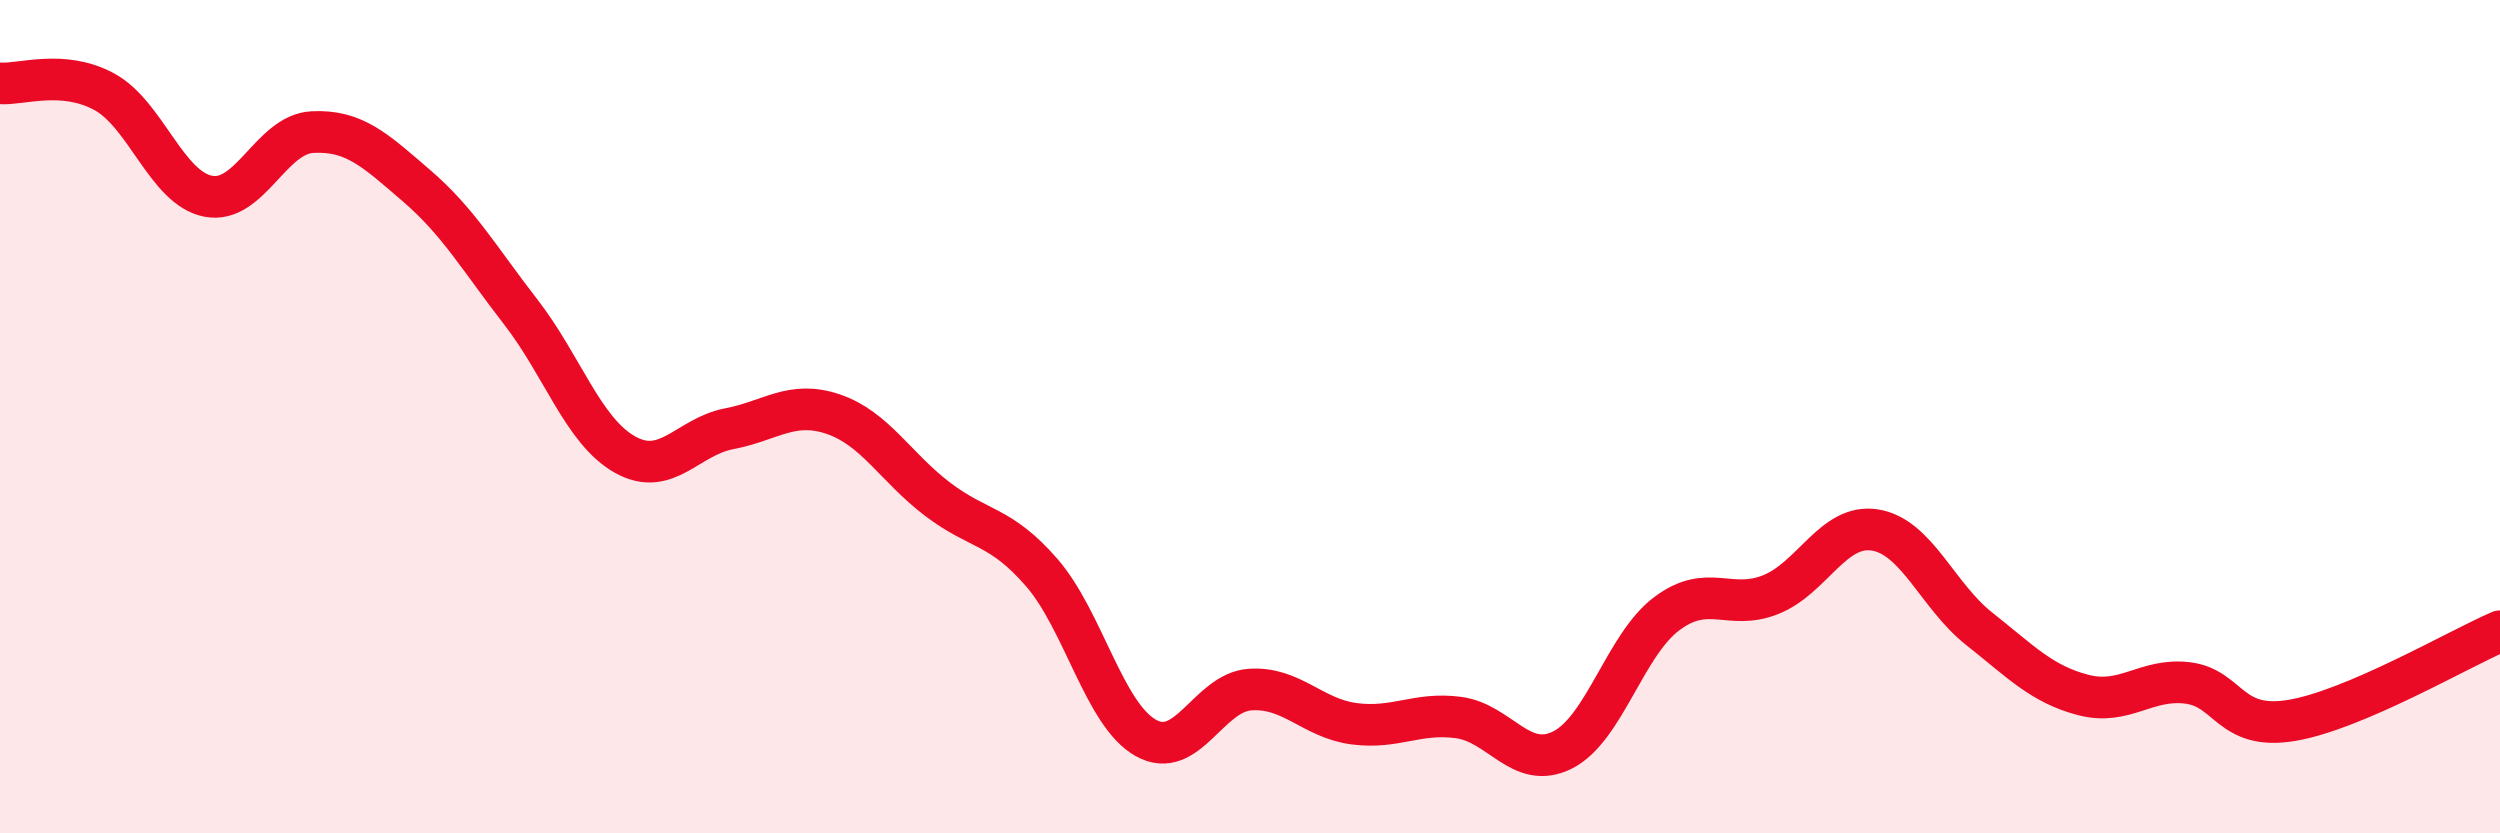
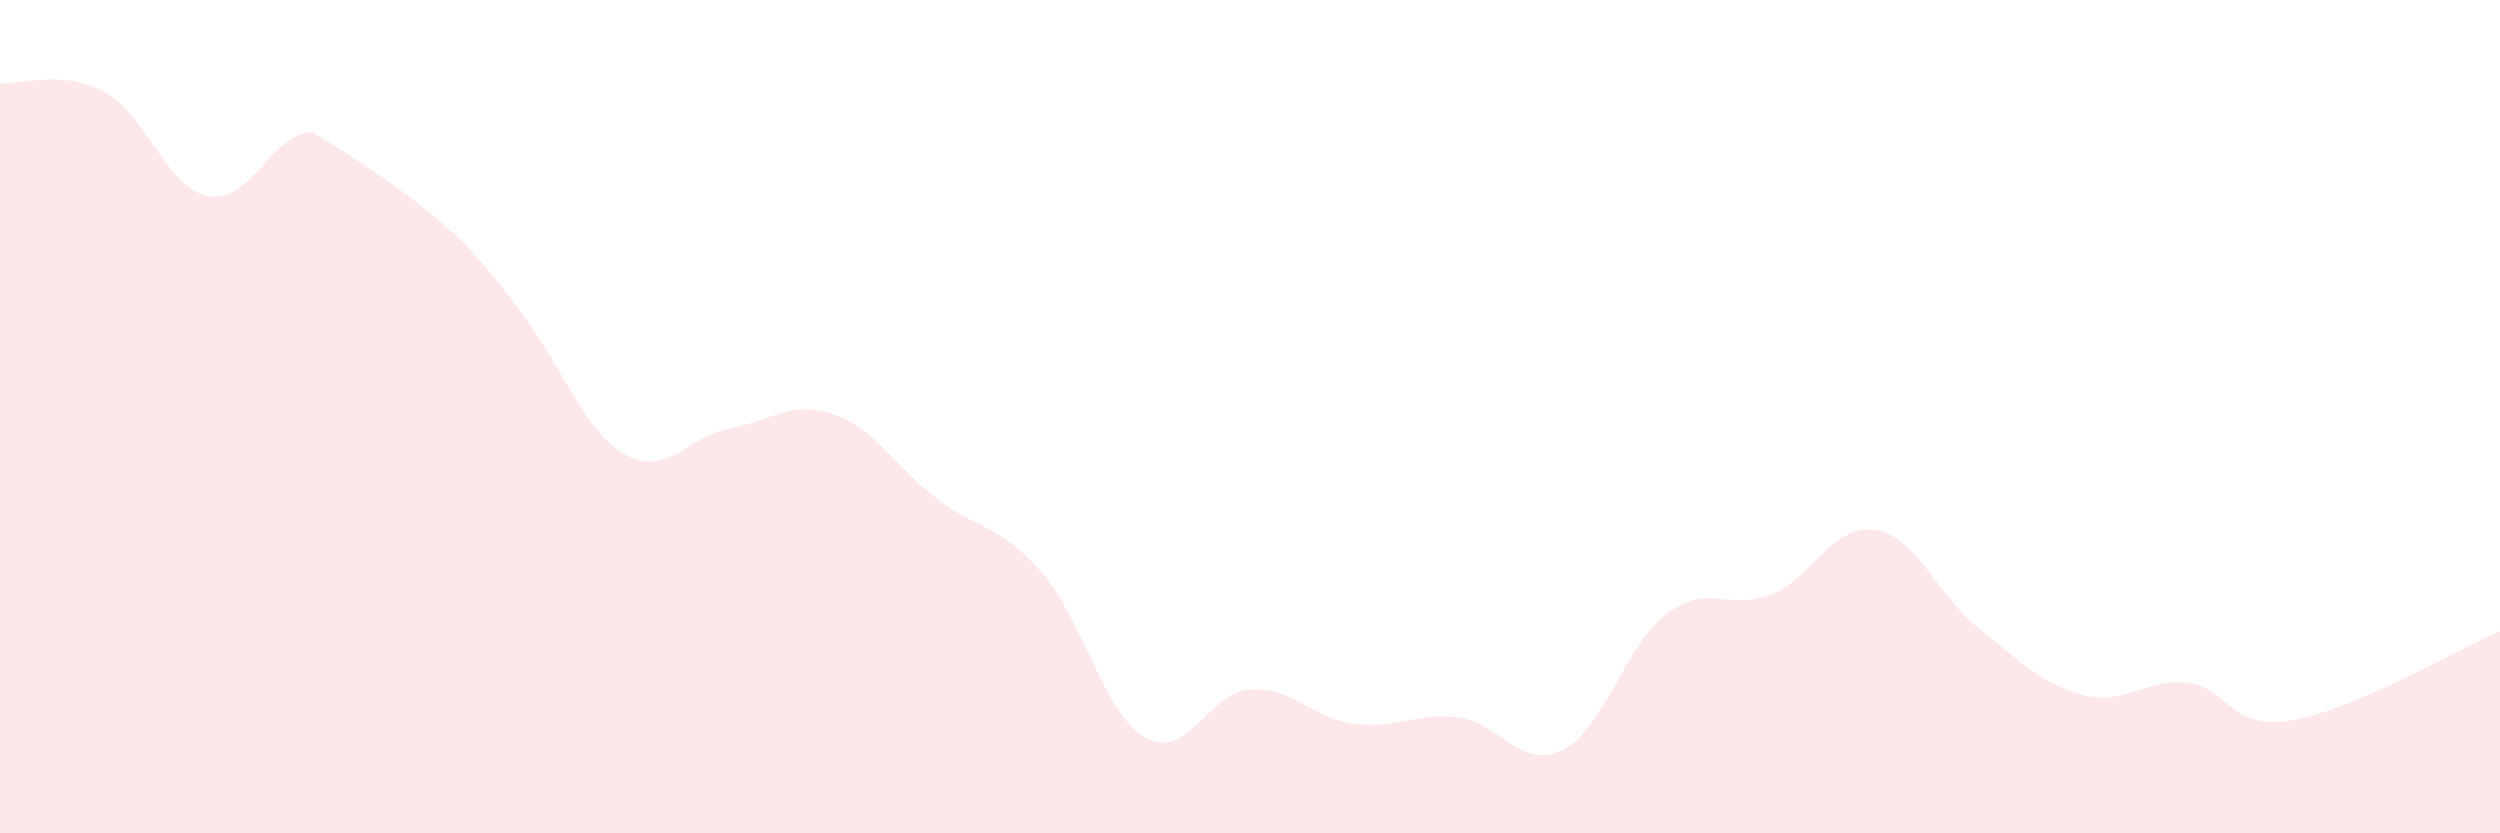
<svg xmlns="http://www.w3.org/2000/svg" width="60" height="20" viewBox="0 0 60 20">
-   <path d="M 0,2 C 0.5,2.04 1.5,1.66 2.5,2.2 C 3.5,2.74 4,4.52 5,4.71 C 6,4.9 6.5,3.22 7.5,3.17 C 8.5,3.12 9,3.6 10,4.46 C 11,5.32 11.5,6.2 12.5,7.49 C 13.5,8.78 14,10.35 15,10.91 C 16,11.47 16.5,10.48 17.5,10.29 C 18.5,10.1 19,9.6 20,9.94 C 21,10.28 21.5,11.22 22.5,11.98 C 23.5,12.74 24,12.59 25,13.74 C 26,14.89 26.5,17.15 27.5,17.71 C 28.5,18.27 29,16.62 30,16.55 C 31,16.48 31.5,17.24 32.5,17.37 C 33.5,17.5 34,17.09 35,17.22 C 36,17.35 36.5,18.5 37.5,18 C 38.5,17.5 39,15.48 40,14.73 C 41,13.98 41.5,14.67 42.5,14.27 C 43.5,13.87 44,12.56 45,12.72 C 46,12.88 46.5,14.3 47.5,15.09 C 48.5,15.88 49,16.42 50,16.68 C 51,16.94 51.5,16.27 52.5,16.39 C 53.5,16.51 53.5,17.54 55,17.29 C 56.5,17.04 59,15.58 60,15.15L60 20L0 20Z" fill="#EB0A25" opacity="0.1" stroke-linecap="round" stroke-linejoin="round" />
-   <path d="M 0,2 C 0.5,2.04 1.5,1.66 2.5,2.2 C 3.5,2.74 4,4.52 5,4.71 C 6,4.9 6.5,3.22 7.5,3.17 C 8.5,3.12 9,3.6 10,4.46 C 11,5.32 11.5,6.2 12.5,7.49 C 13.5,8.78 14,10.35 15,10.91 C 16,11.47 16.5,10.48 17.5,10.29 C 18.5,10.1 19,9.6 20,9.94 C 21,10.28 21.5,11.22 22.5,11.98 C 23.5,12.74 24,12.59 25,13.74 C 26,14.89 26.5,17.15 27.5,17.71 C 28.5,18.27 29,16.62 30,16.55 C 31,16.48 31.5,17.24 32.5,17.37 C 33.5,17.5 34,17.09 35,17.22 C 36,17.35 36.5,18.5 37.5,18 C 38.5,17.5 39,15.48 40,14.73 C 41,13.98 41.5,14.67 42.5,14.27 C 43.5,13.87 44,12.56 45,12.72 C 46,12.88 46.5,14.3 47.5,15.09 C 48.5,15.88 49,16.42 50,16.68 C 51,16.94 51.5,16.27 52.5,16.39 C 53.5,16.51 53.5,17.54 55,17.29 C 56.5,17.04 59,15.58 60,15.15" stroke="#EB0A25" stroke-width="1" fill="none" stroke-linecap="round" stroke-linejoin="round" />
+   <path d="M 0,2 C 0.5,2.04 1.5,1.66 2.5,2.2 C 3.5,2.74 4,4.52 5,4.71 C 6,4.9 6.5,3.22 7.5,3.17 C 11,5.32 11.5,6.2 12.5,7.49 C 13.5,8.78 14,10.35 15,10.91 C 16,11.47 16.5,10.48 17.5,10.29 C 18.5,10.1 19,9.6 20,9.94 C 21,10.28 21.5,11.22 22.5,11.98 C 23.5,12.74 24,12.59 25,13.74 C 26,14.89 26.5,17.15 27.5,17.71 C 28.5,18.27 29,16.62 30,16.55 C 31,16.48 31.5,17.24 32.5,17.37 C 33.5,17.5 34,17.09 35,17.22 C 36,17.35 36.5,18.5 37.5,18 C 38.5,17.5 39,15.48 40,14.73 C 41,13.98 41.5,14.67 42.5,14.27 C 43.5,13.87 44,12.56 45,12.72 C 46,12.88 46.5,14.3 47.5,15.09 C 48.5,15.88 49,16.42 50,16.68 C 51,16.94 51.5,16.27 52.5,16.39 C 53.5,16.51 53.5,17.54 55,17.29 C 56.5,17.04 59,15.58 60,15.15L60 20L0 20Z" fill="#EB0A25" opacity="0.1" stroke-linecap="round" stroke-linejoin="round" />
</svg>